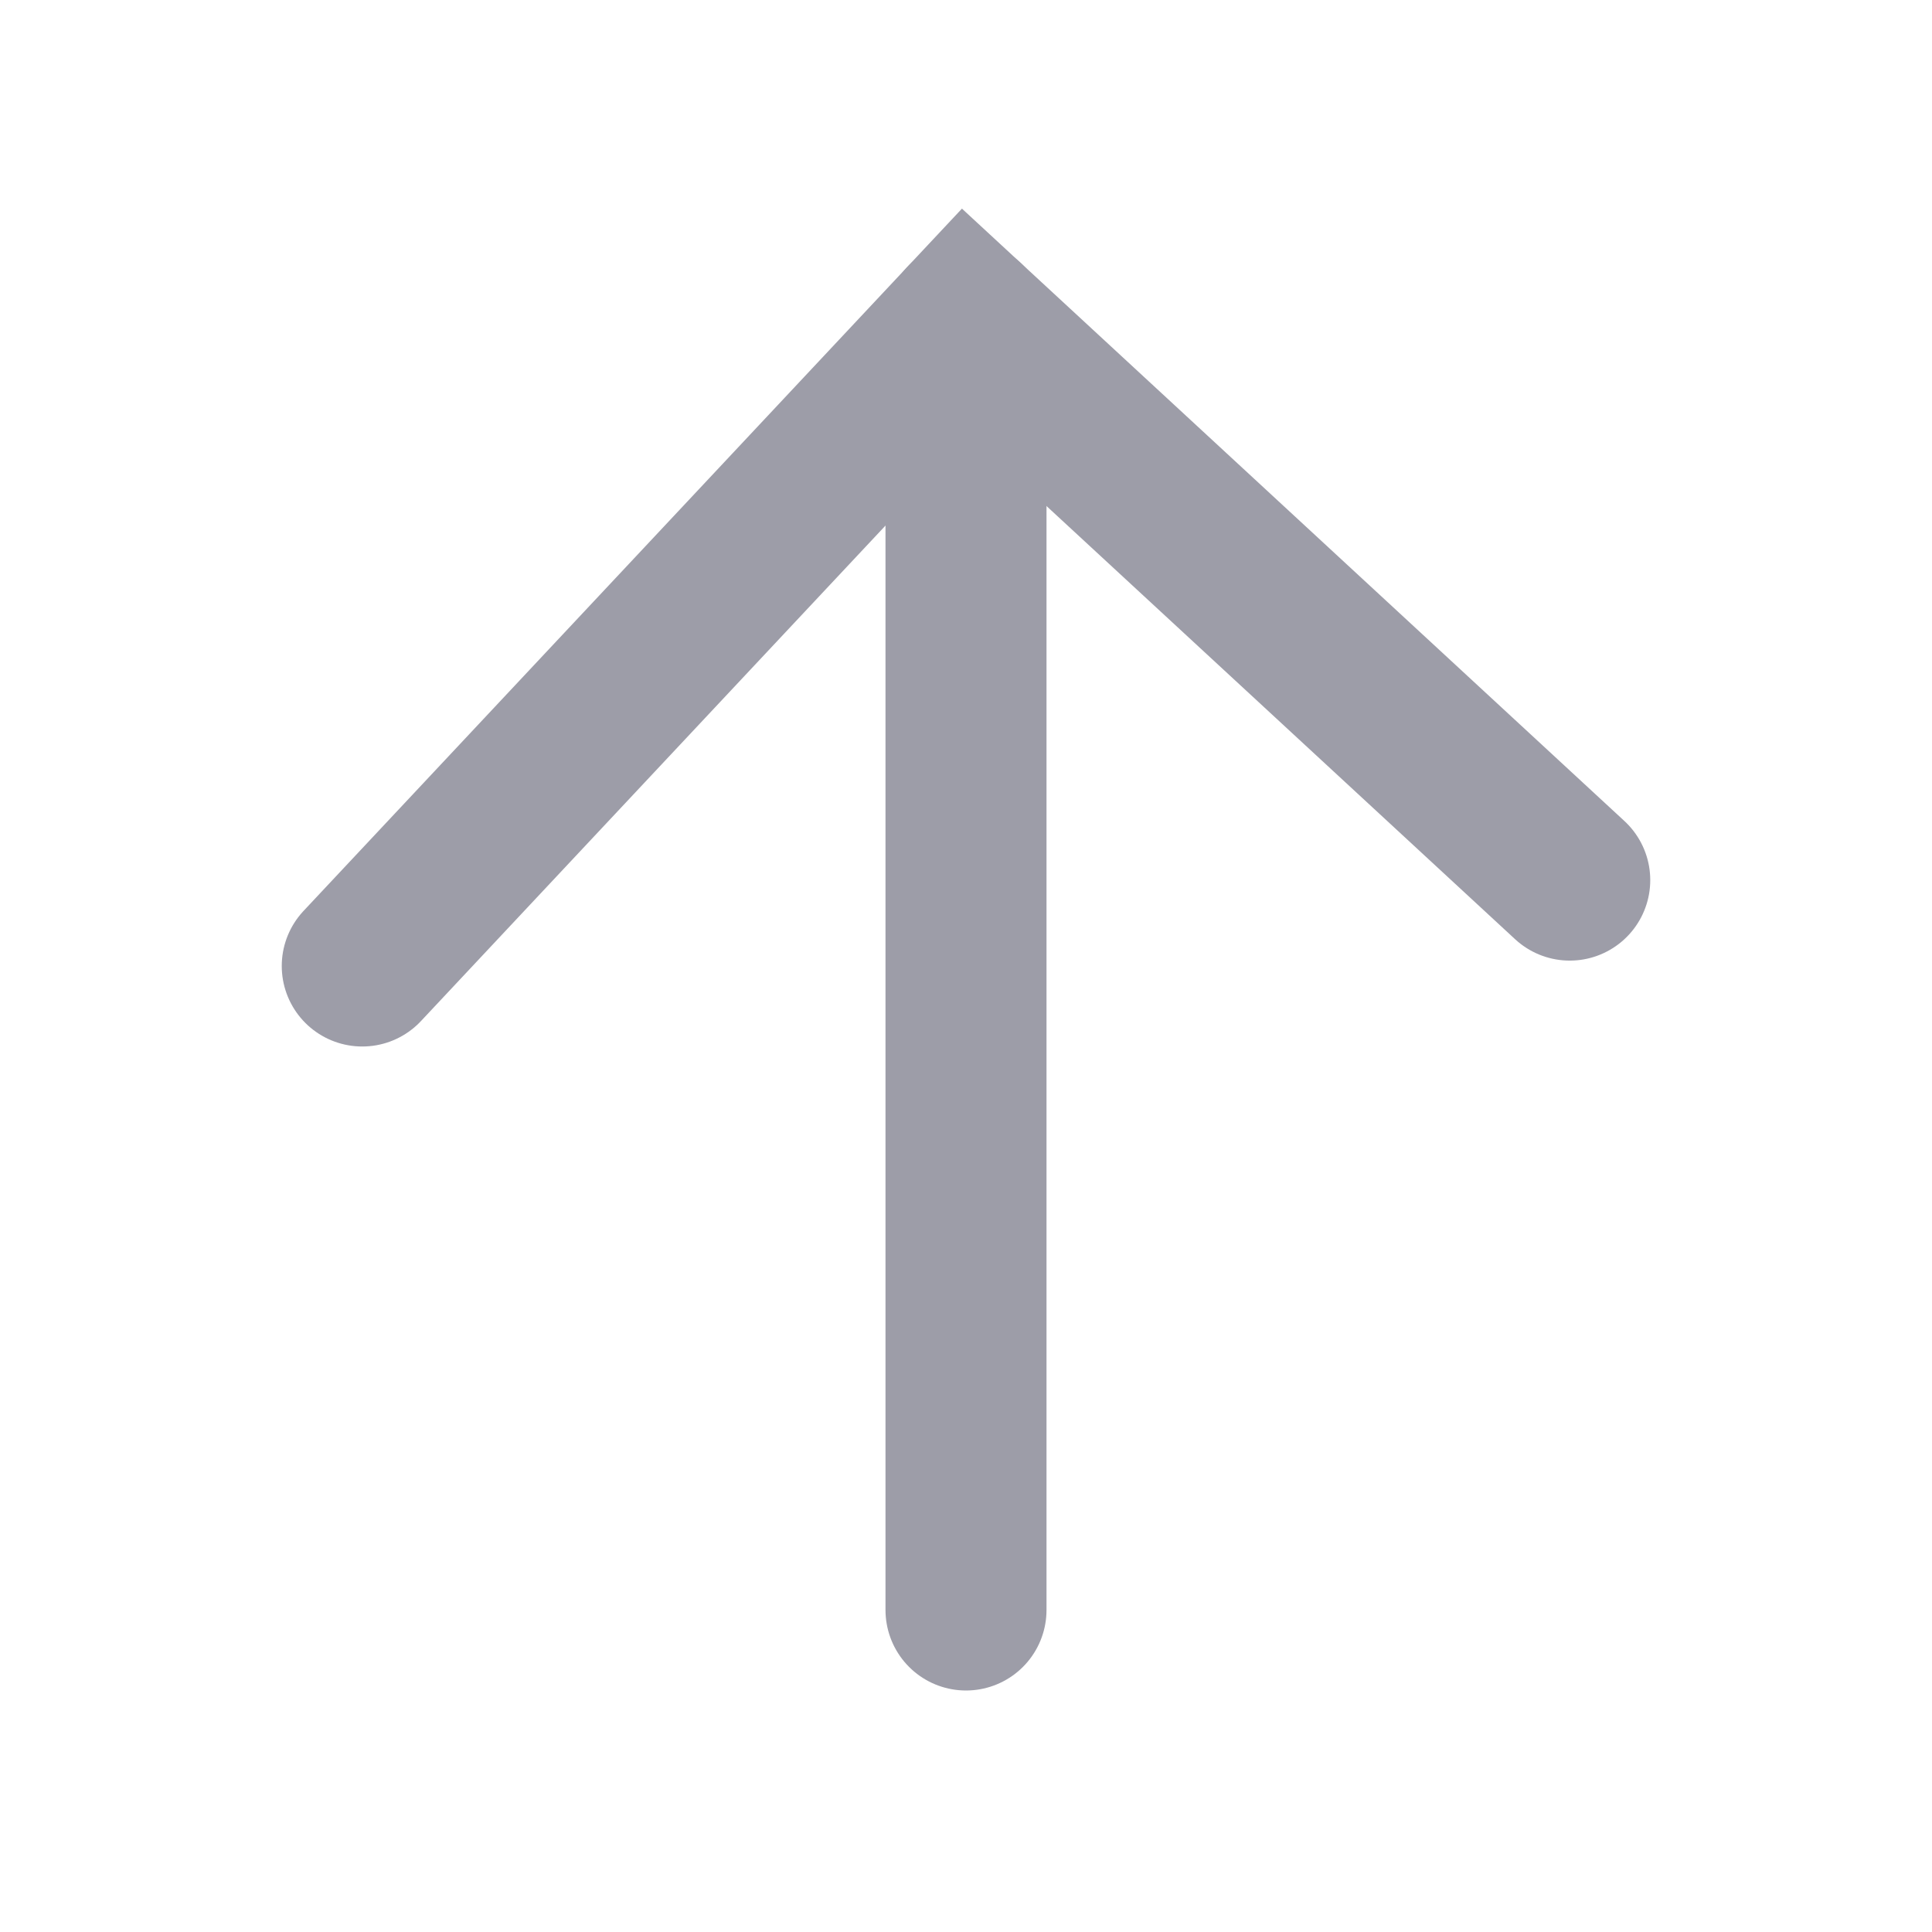
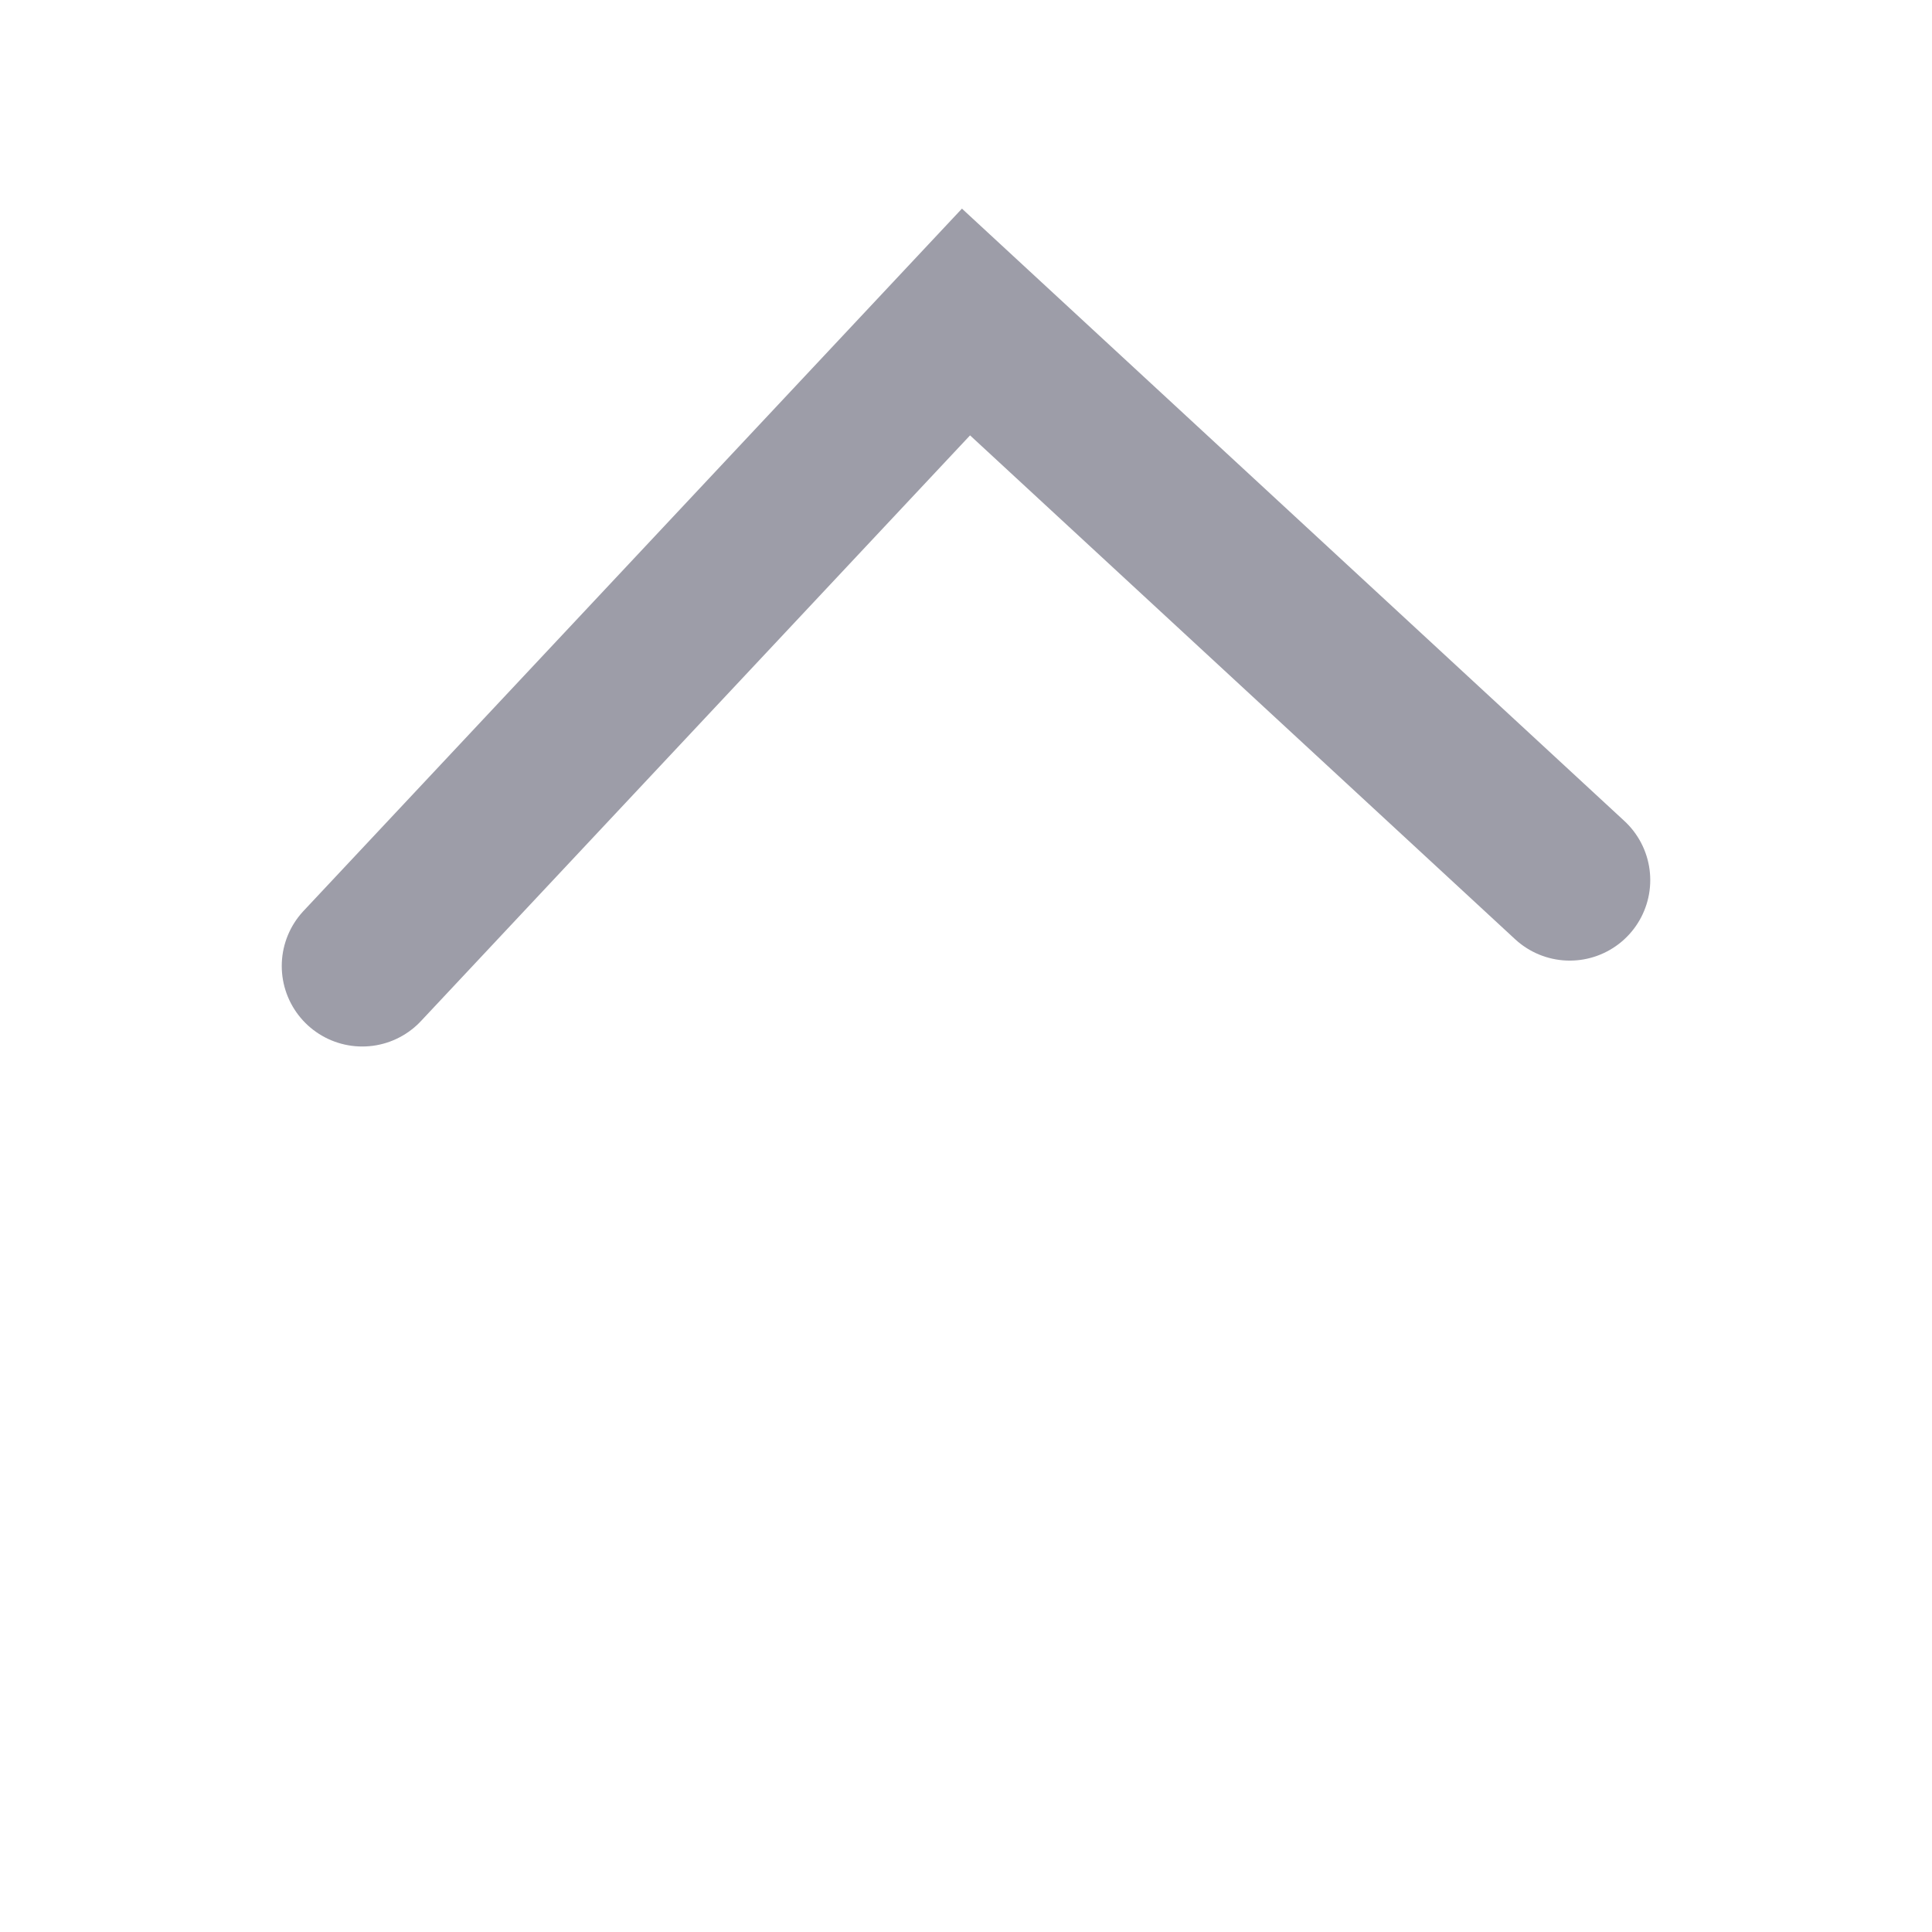
<svg xmlns="http://www.w3.org/2000/svg" width="24" height="24" viewBox="0 0 24 24" fill="none">
-   <path d="M12 20L12 4" stroke="#9D9DA8" stroke-width="2" stroke-linecap="round" />
  <path d="M4.5 12L12 4L19.5 10.933" stroke="#9D9DA8" stroke-width="2" stroke-linecap="round" />
</svg>